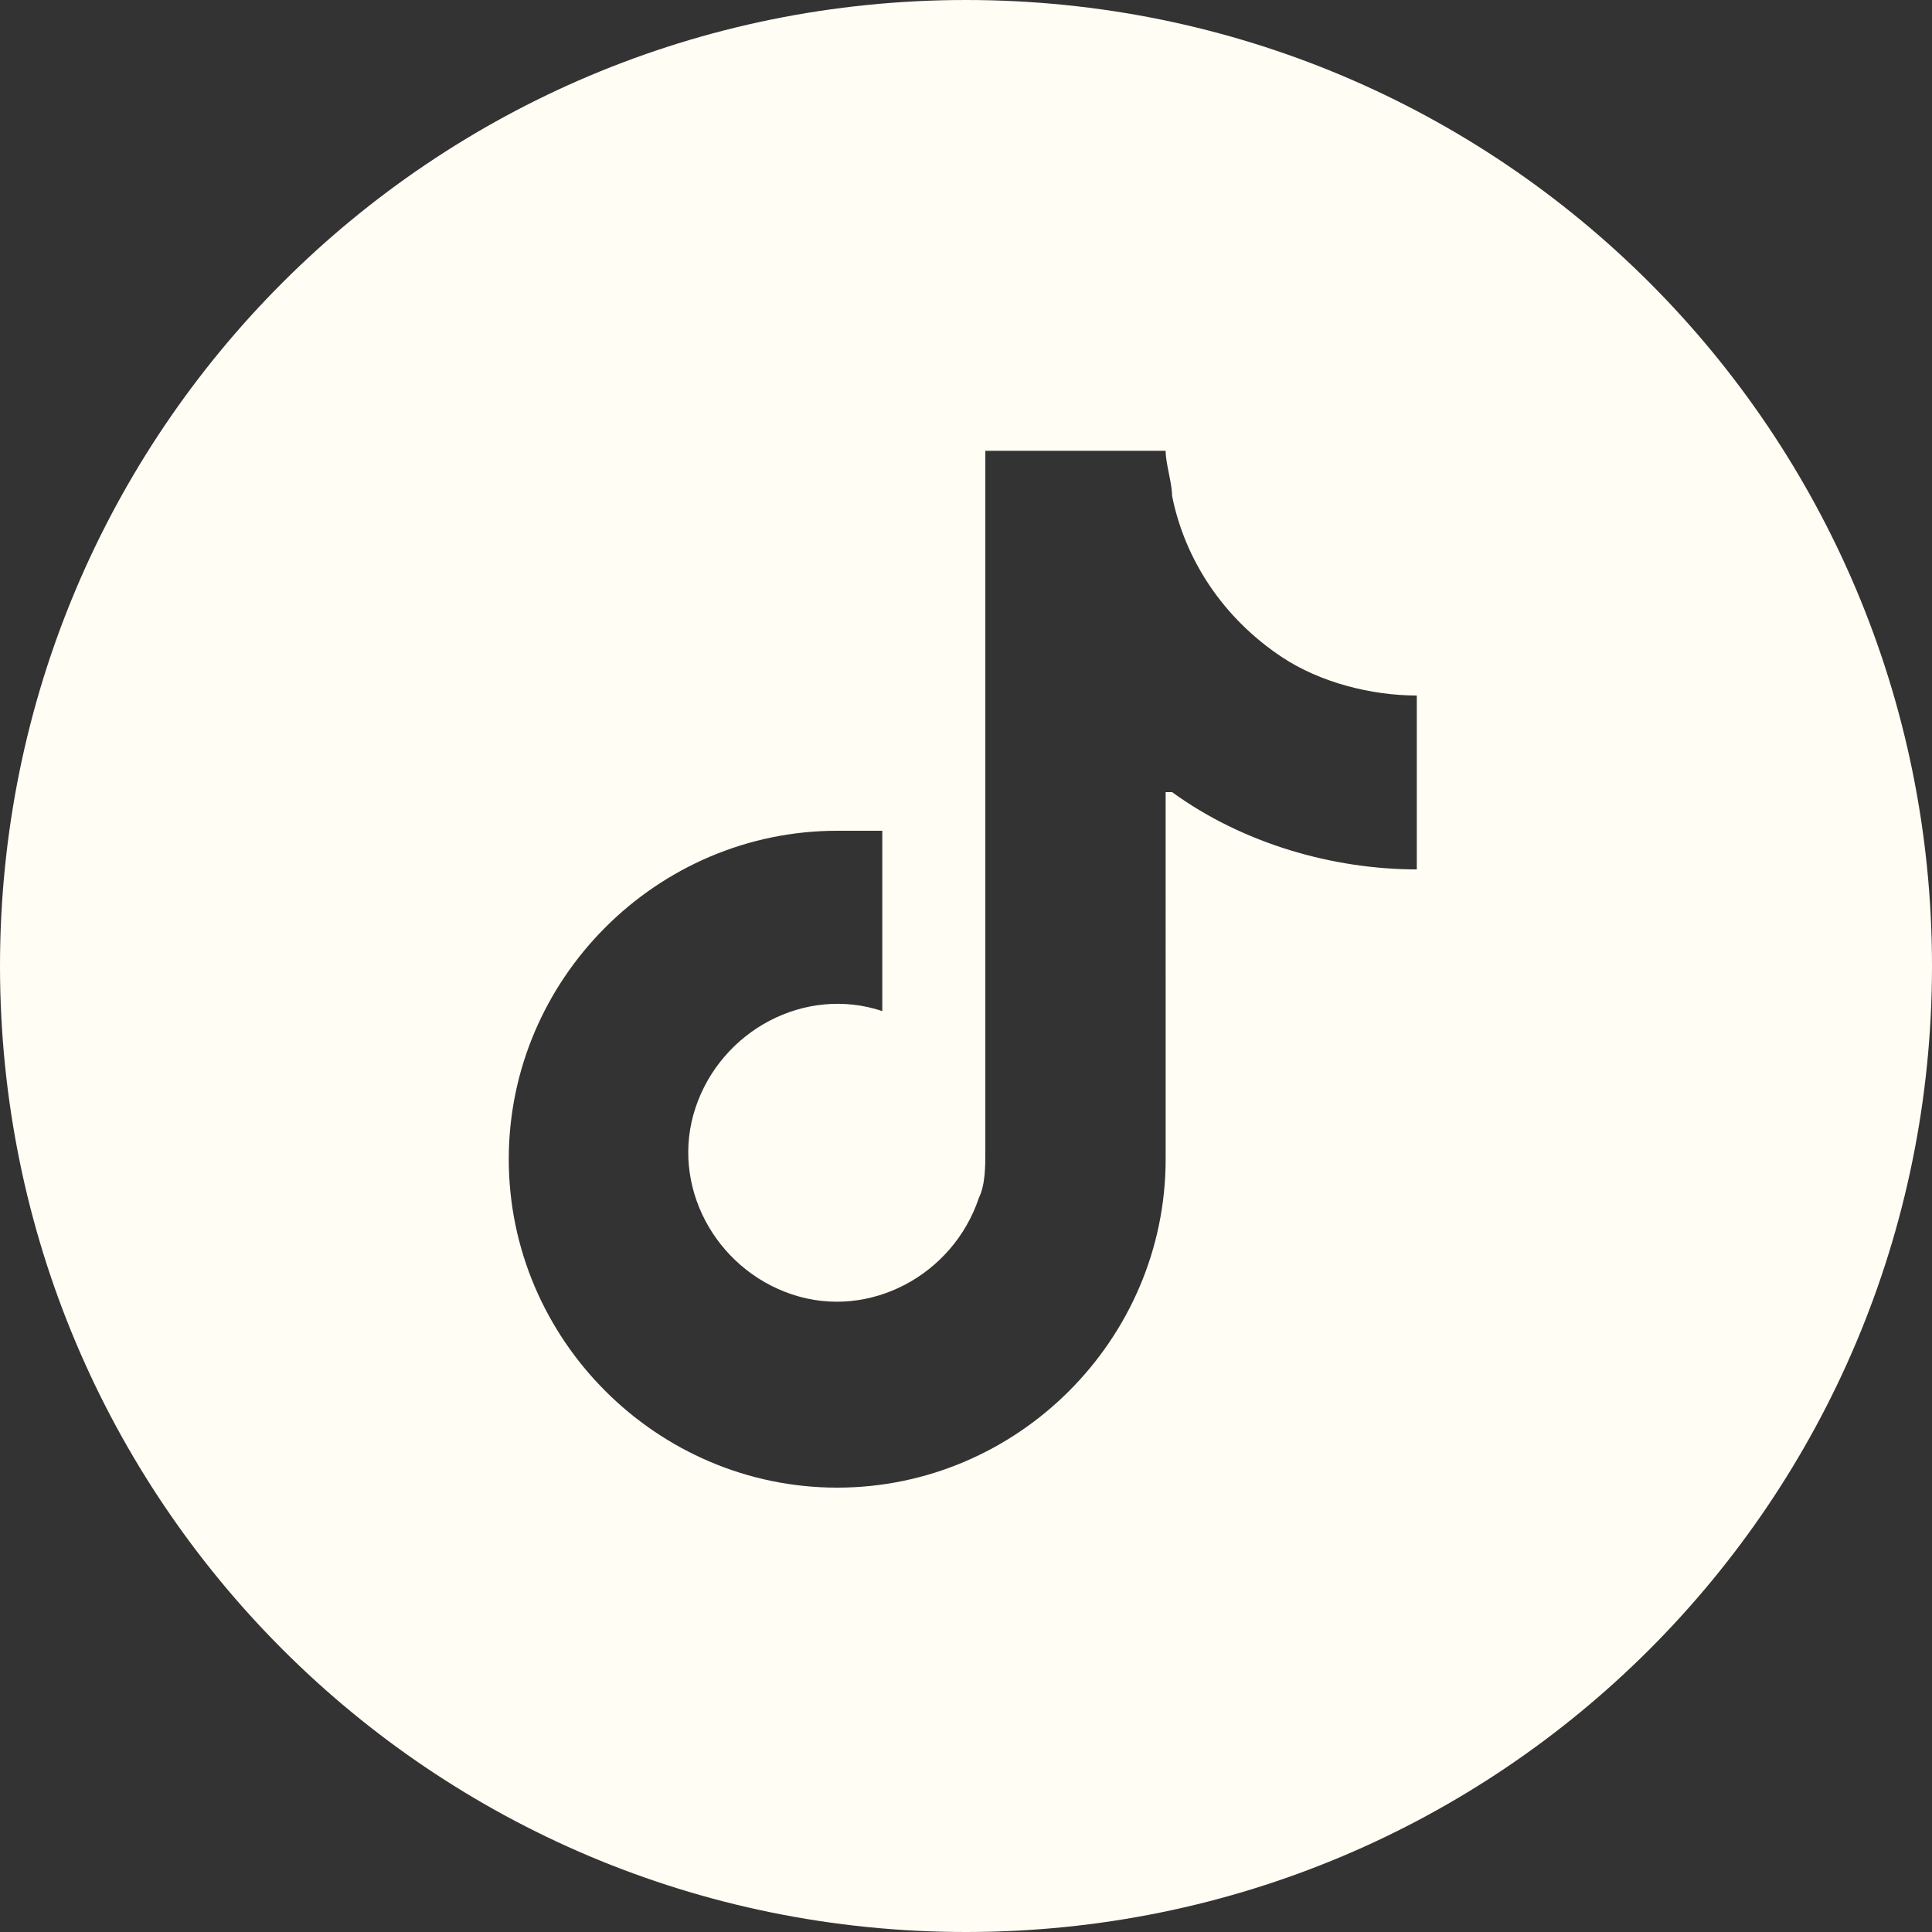
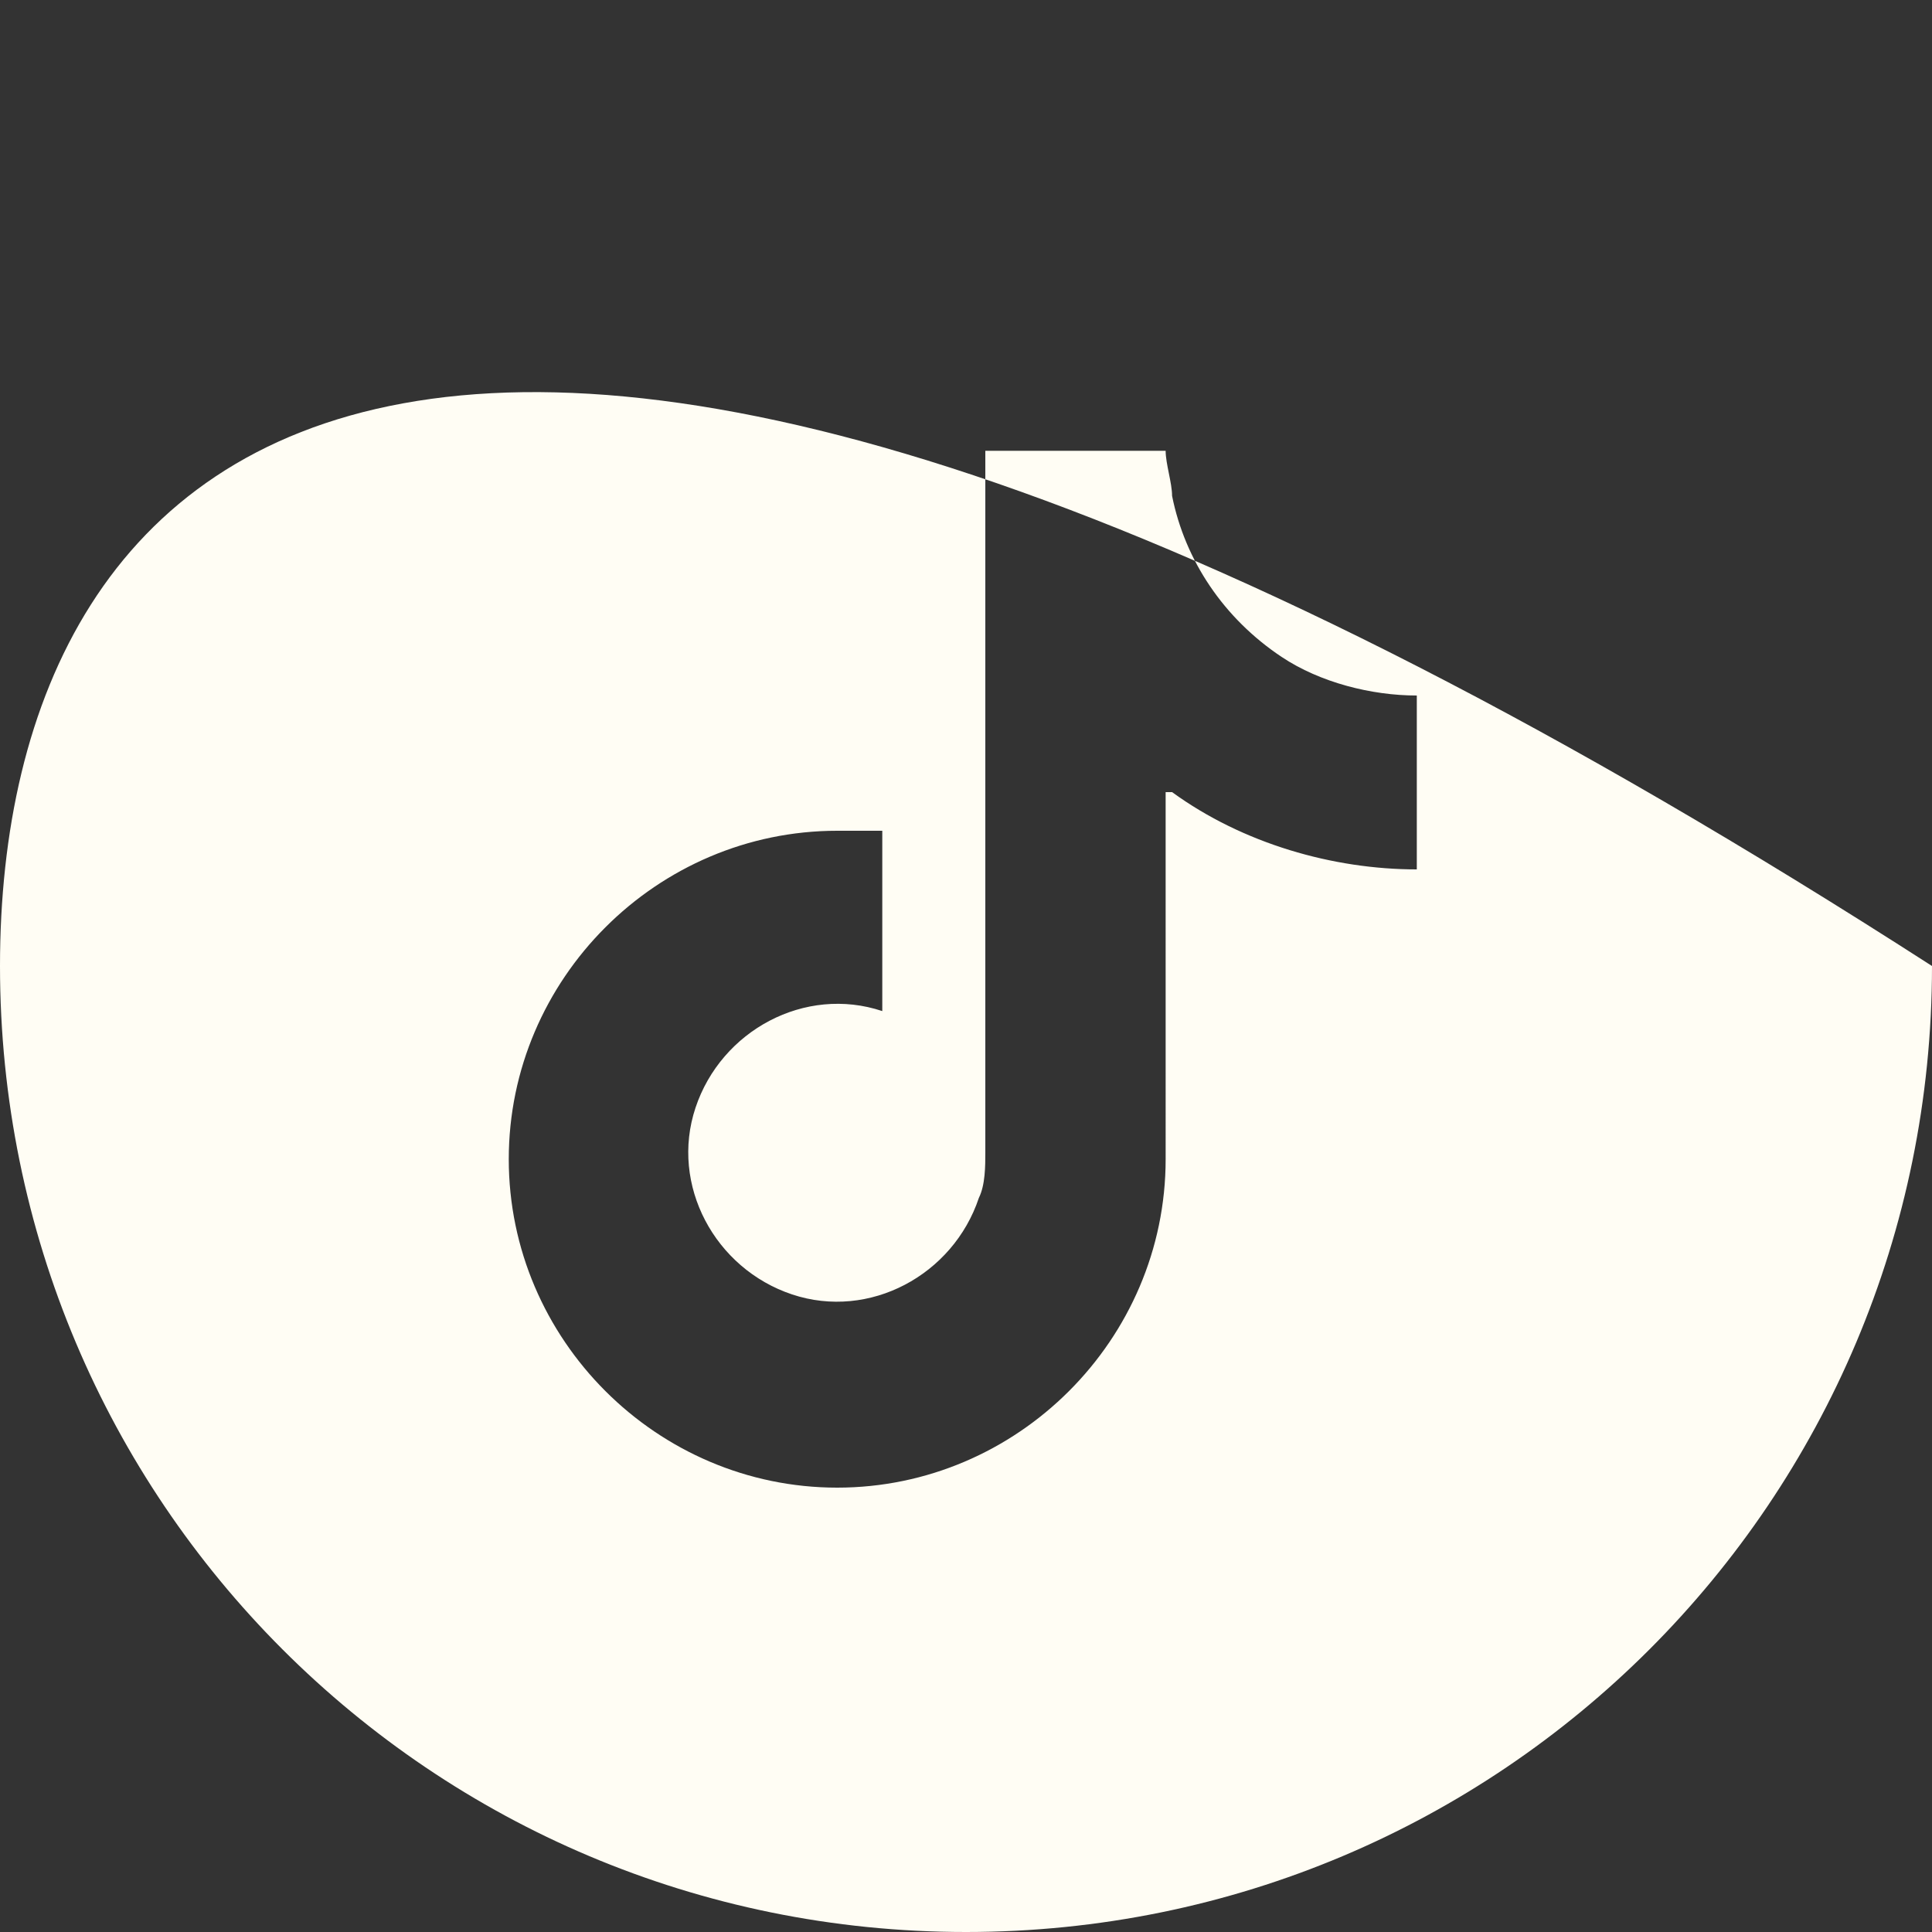
<svg xmlns="http://www.w3.org/2000/svg" version="1.1" id="Layer_1" x="0px" y="0px" viewBox="0 0 30 30" style="enable-background:new 0 0 30 30;" xml:space="preserve">
  <rect x="0" y="0" width="30" height="30" fill="#333333" stroke="none" />
  <style type="text/css">
	.st0{fill-rule:evenodd;clip-rule:evenodd;fill:#FFFDF4;}
</style>
-   <path class="st0" d="M15,30c8.3,0,15-6.7,15-15c0-8.3-6.7-15-15-15C6.7,0,0,6.7,0,15C0,23.3,6.7,30,15,30z M18.2,12.3  c1.1,0.8,2.5,1.2,3.8,1.2v-2.7c-0.7,0-1.5-0.2-2.1-0.6c-0.9-0.6-1.5-1.5-1.7-2.5c0-0.2-0.1-0.5-0.1-0.7h-2.8v10.9  c0,0.2,0,0.5-0.1,0.7c-0.4,1.2-1.7,1.9-2.9,1.5c-1.2-0.4-1.9-1.7-1.5-2.9c0.4-1.2,1.7-1.9,2.9-1.5v-2.8c-0.2,0-0.5,0-0.7,0  c-2.8,0-5.1,2.3-5.1,5.1c0,2.8,2.3,5.1,5.1,5.1c2.8,0,5.1-2.3,5.1-5.1V12.3z" />
+   <path class="st0" d="M15,30c8.3,0,15-6.7,15-15C6.7,0,0,6.7,0,15C0,23.3,6.7,30,15,30z M18.2,12.3  c1.1,0.8,2.5,1.2,3.8,1.2v-2.7c-0.7,0-1.5-0.2-2.1-0.6c-0.9-0.6-1.5-1.5-1.7-2.5c0-0.2-0.1-0.5-0.1-0.7h-2.8v10.9  c0,0.2,0,0.5-0.1,0.7c-0.4,1.2-1.7,1.9-2.9,1.5c-1.2-0.4-1.9-1.7-1.5-2.9c0.4-1.2,1.7-1.9,2.9-1.5v-2.8c-0.2,0-0.5,0-0.7,0  c-2.8,0-5.1,2.3-5.1,5.1c0,2.8,2.3,5.1,5.1,5.1c2.8,0,5.1-2.3,5.1-5.1V12.3z" />
</svg>